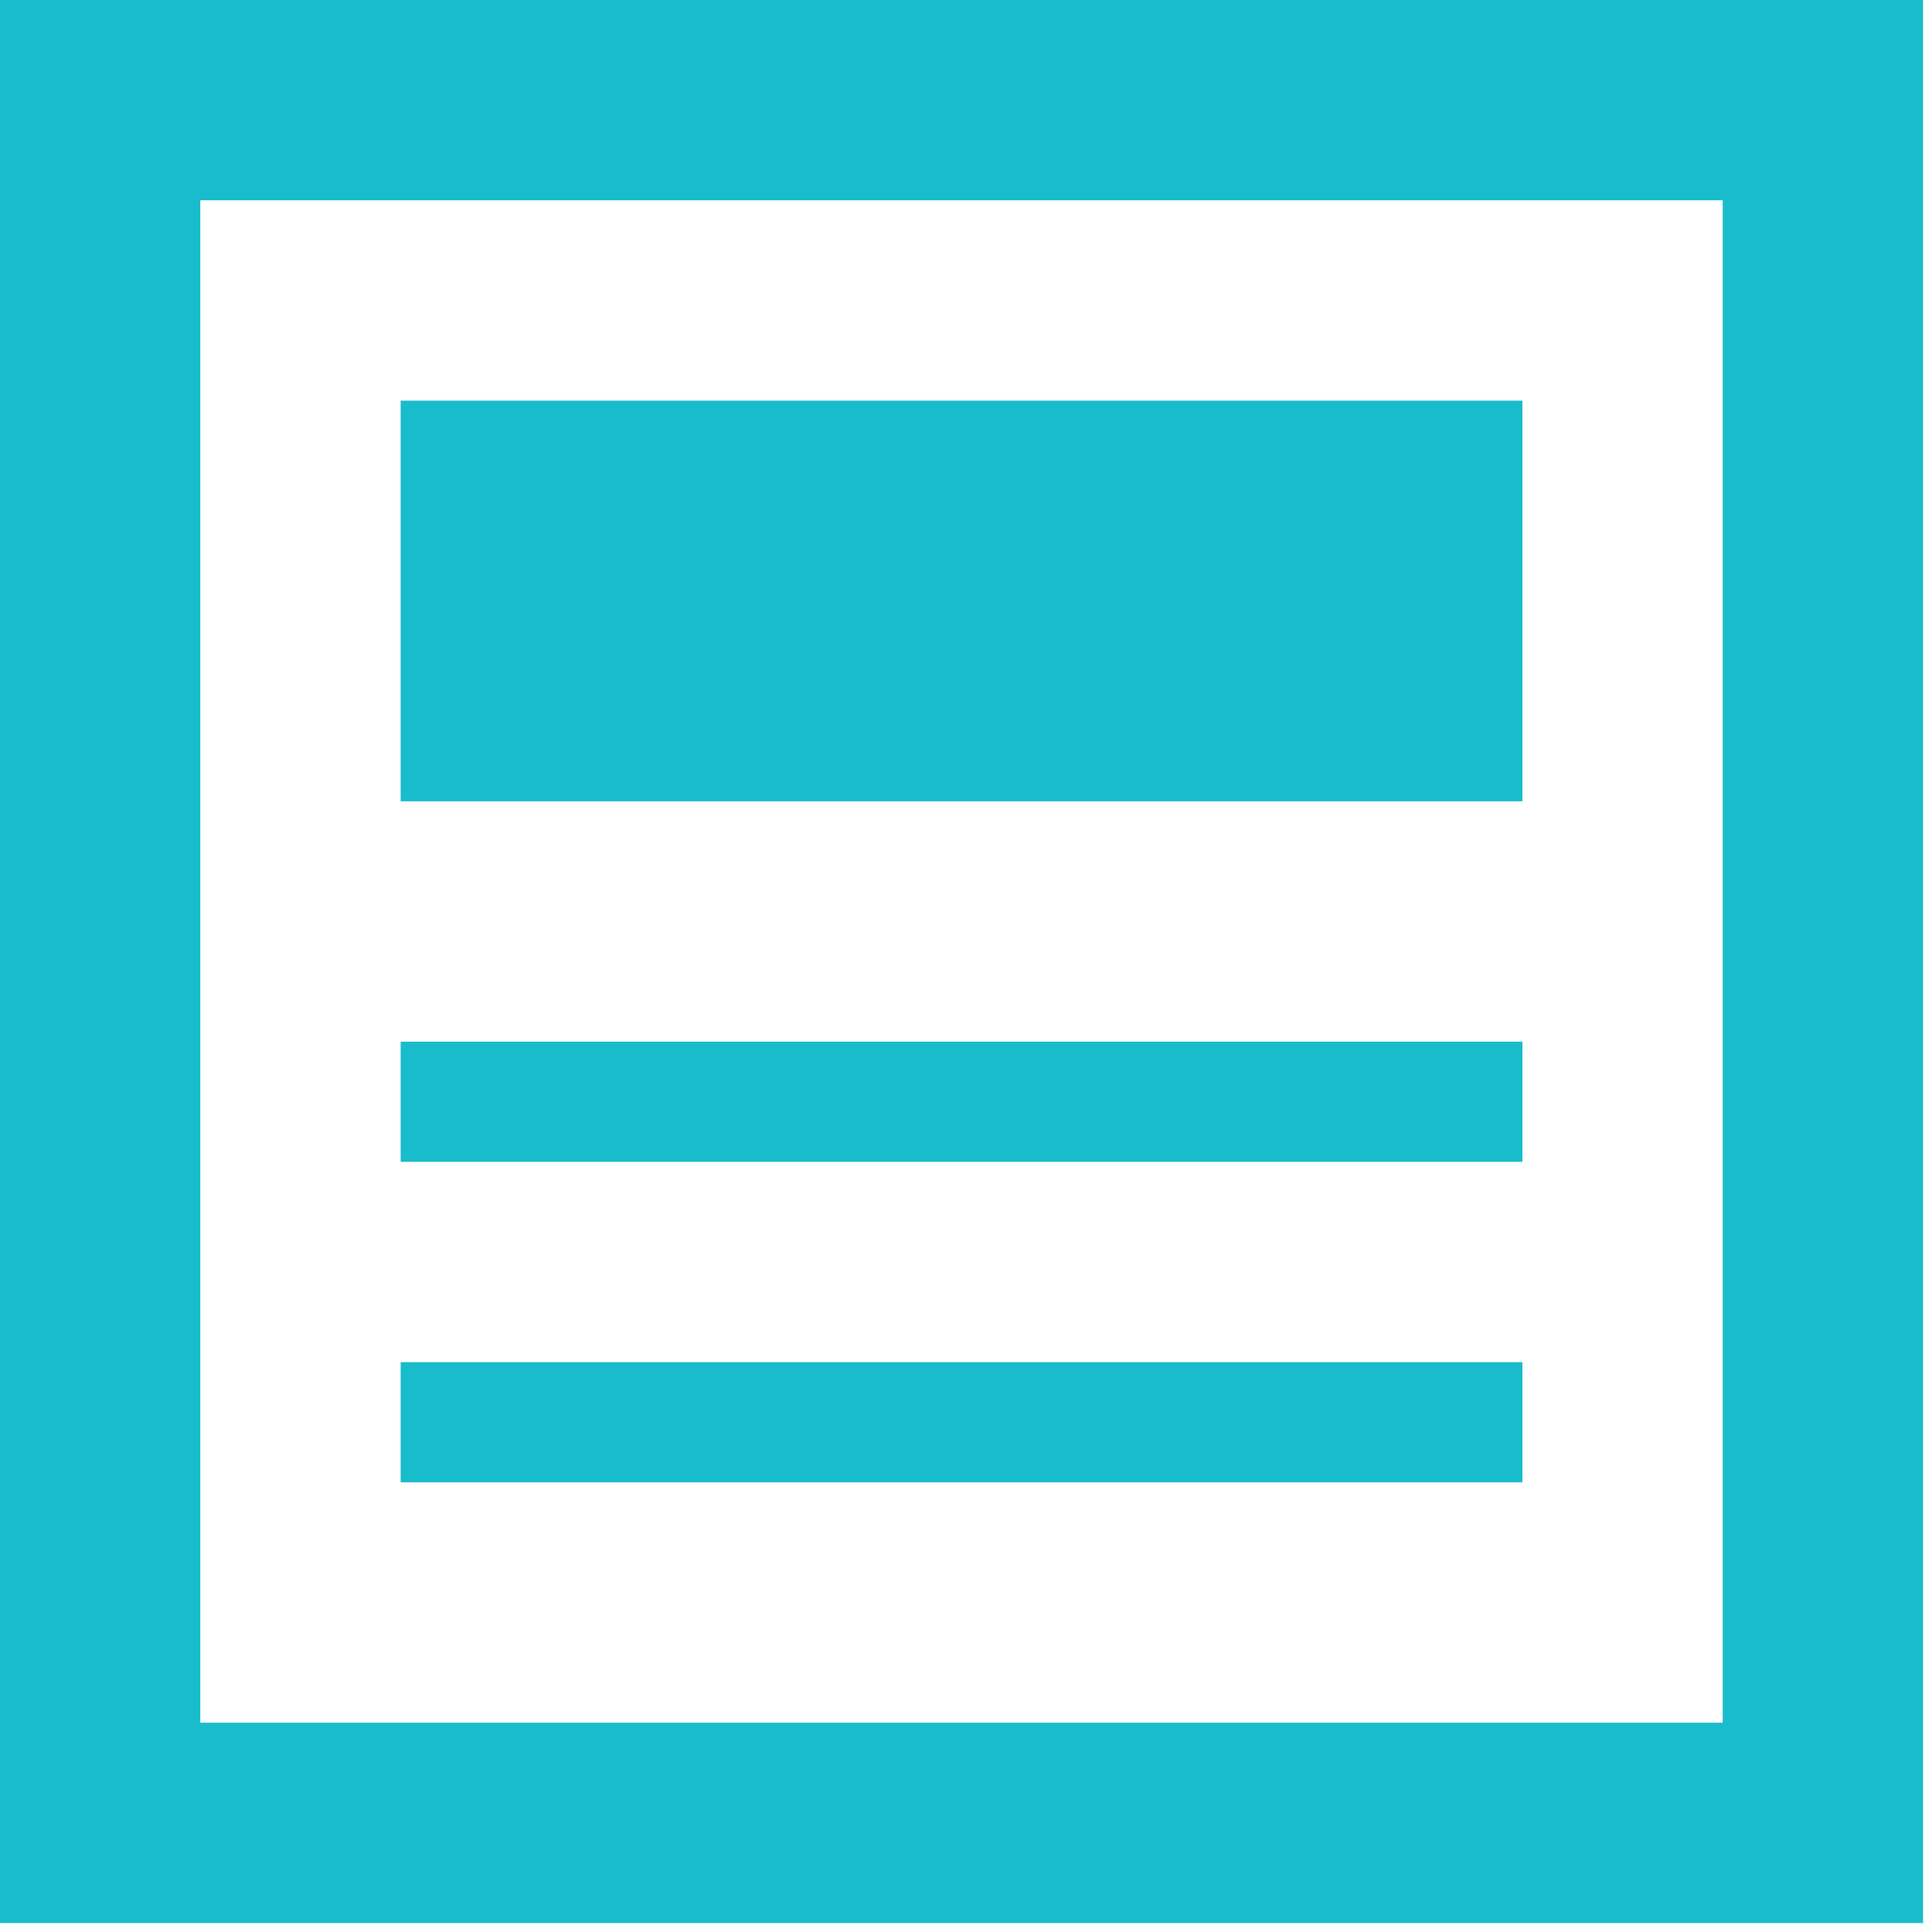
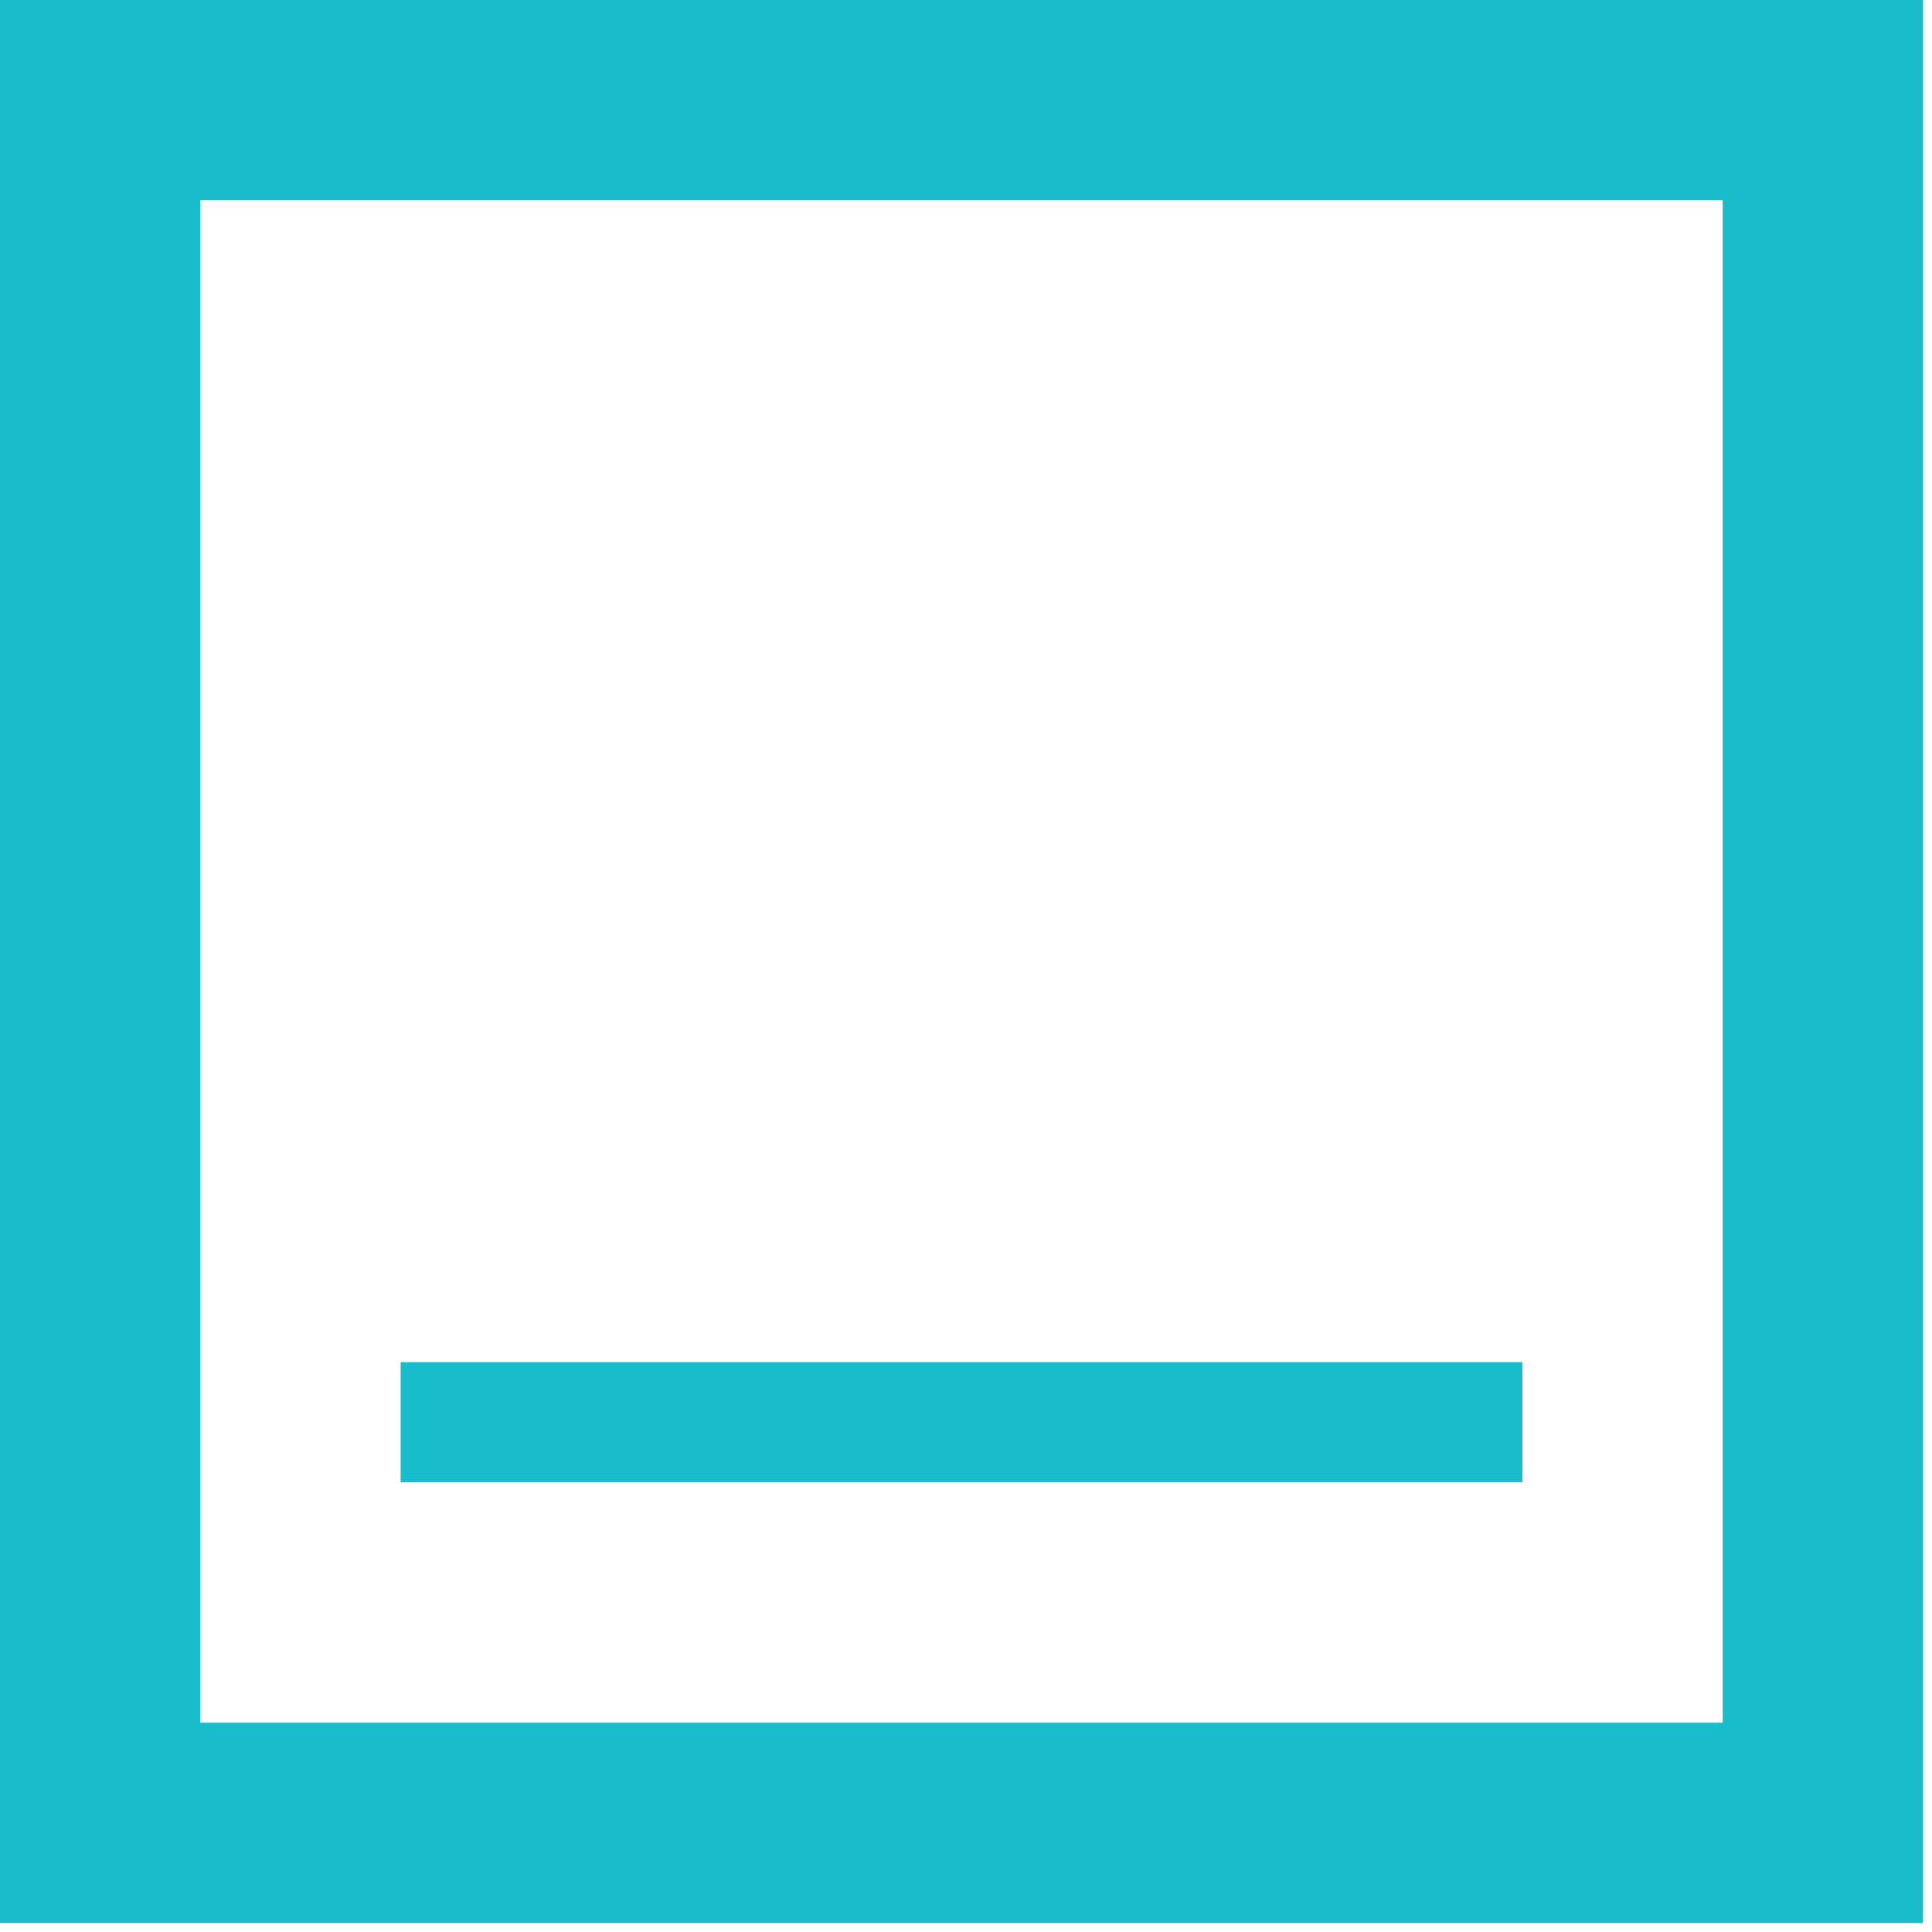
<svg xmlns="http://www.w3.org/2000/svg" id="_レイヤー_1" data-name="レイヤー_1" width="24" height="24" version="1.1" viewBox="0 0 24 24">
  <defs>
    <style>
      .st0 {
        fill: #19bccb;
      }
    </style>
  </defs>
-   <rect class="st0" x="4.977" y="4.977" width="13.935" height="4.977" />
-   <path class="st0" d="M0,0v23.889h23.889V0H0ZM21.4,21.4H2.488V2.488h18.912v18.912h-0Z" />
-   <rect class="st0" x="4.977" y="12.94" width="13.935" height="1.493" />
+   <path class="st0" d="M0,0v23.889h23.889V0H0M21.4,21.4H2.488V2.488h18.912v18.912h-0Z" />
  <rect class="st0" x="4.977" y="16.921" width="13.935" height="1.493" />
</svg>